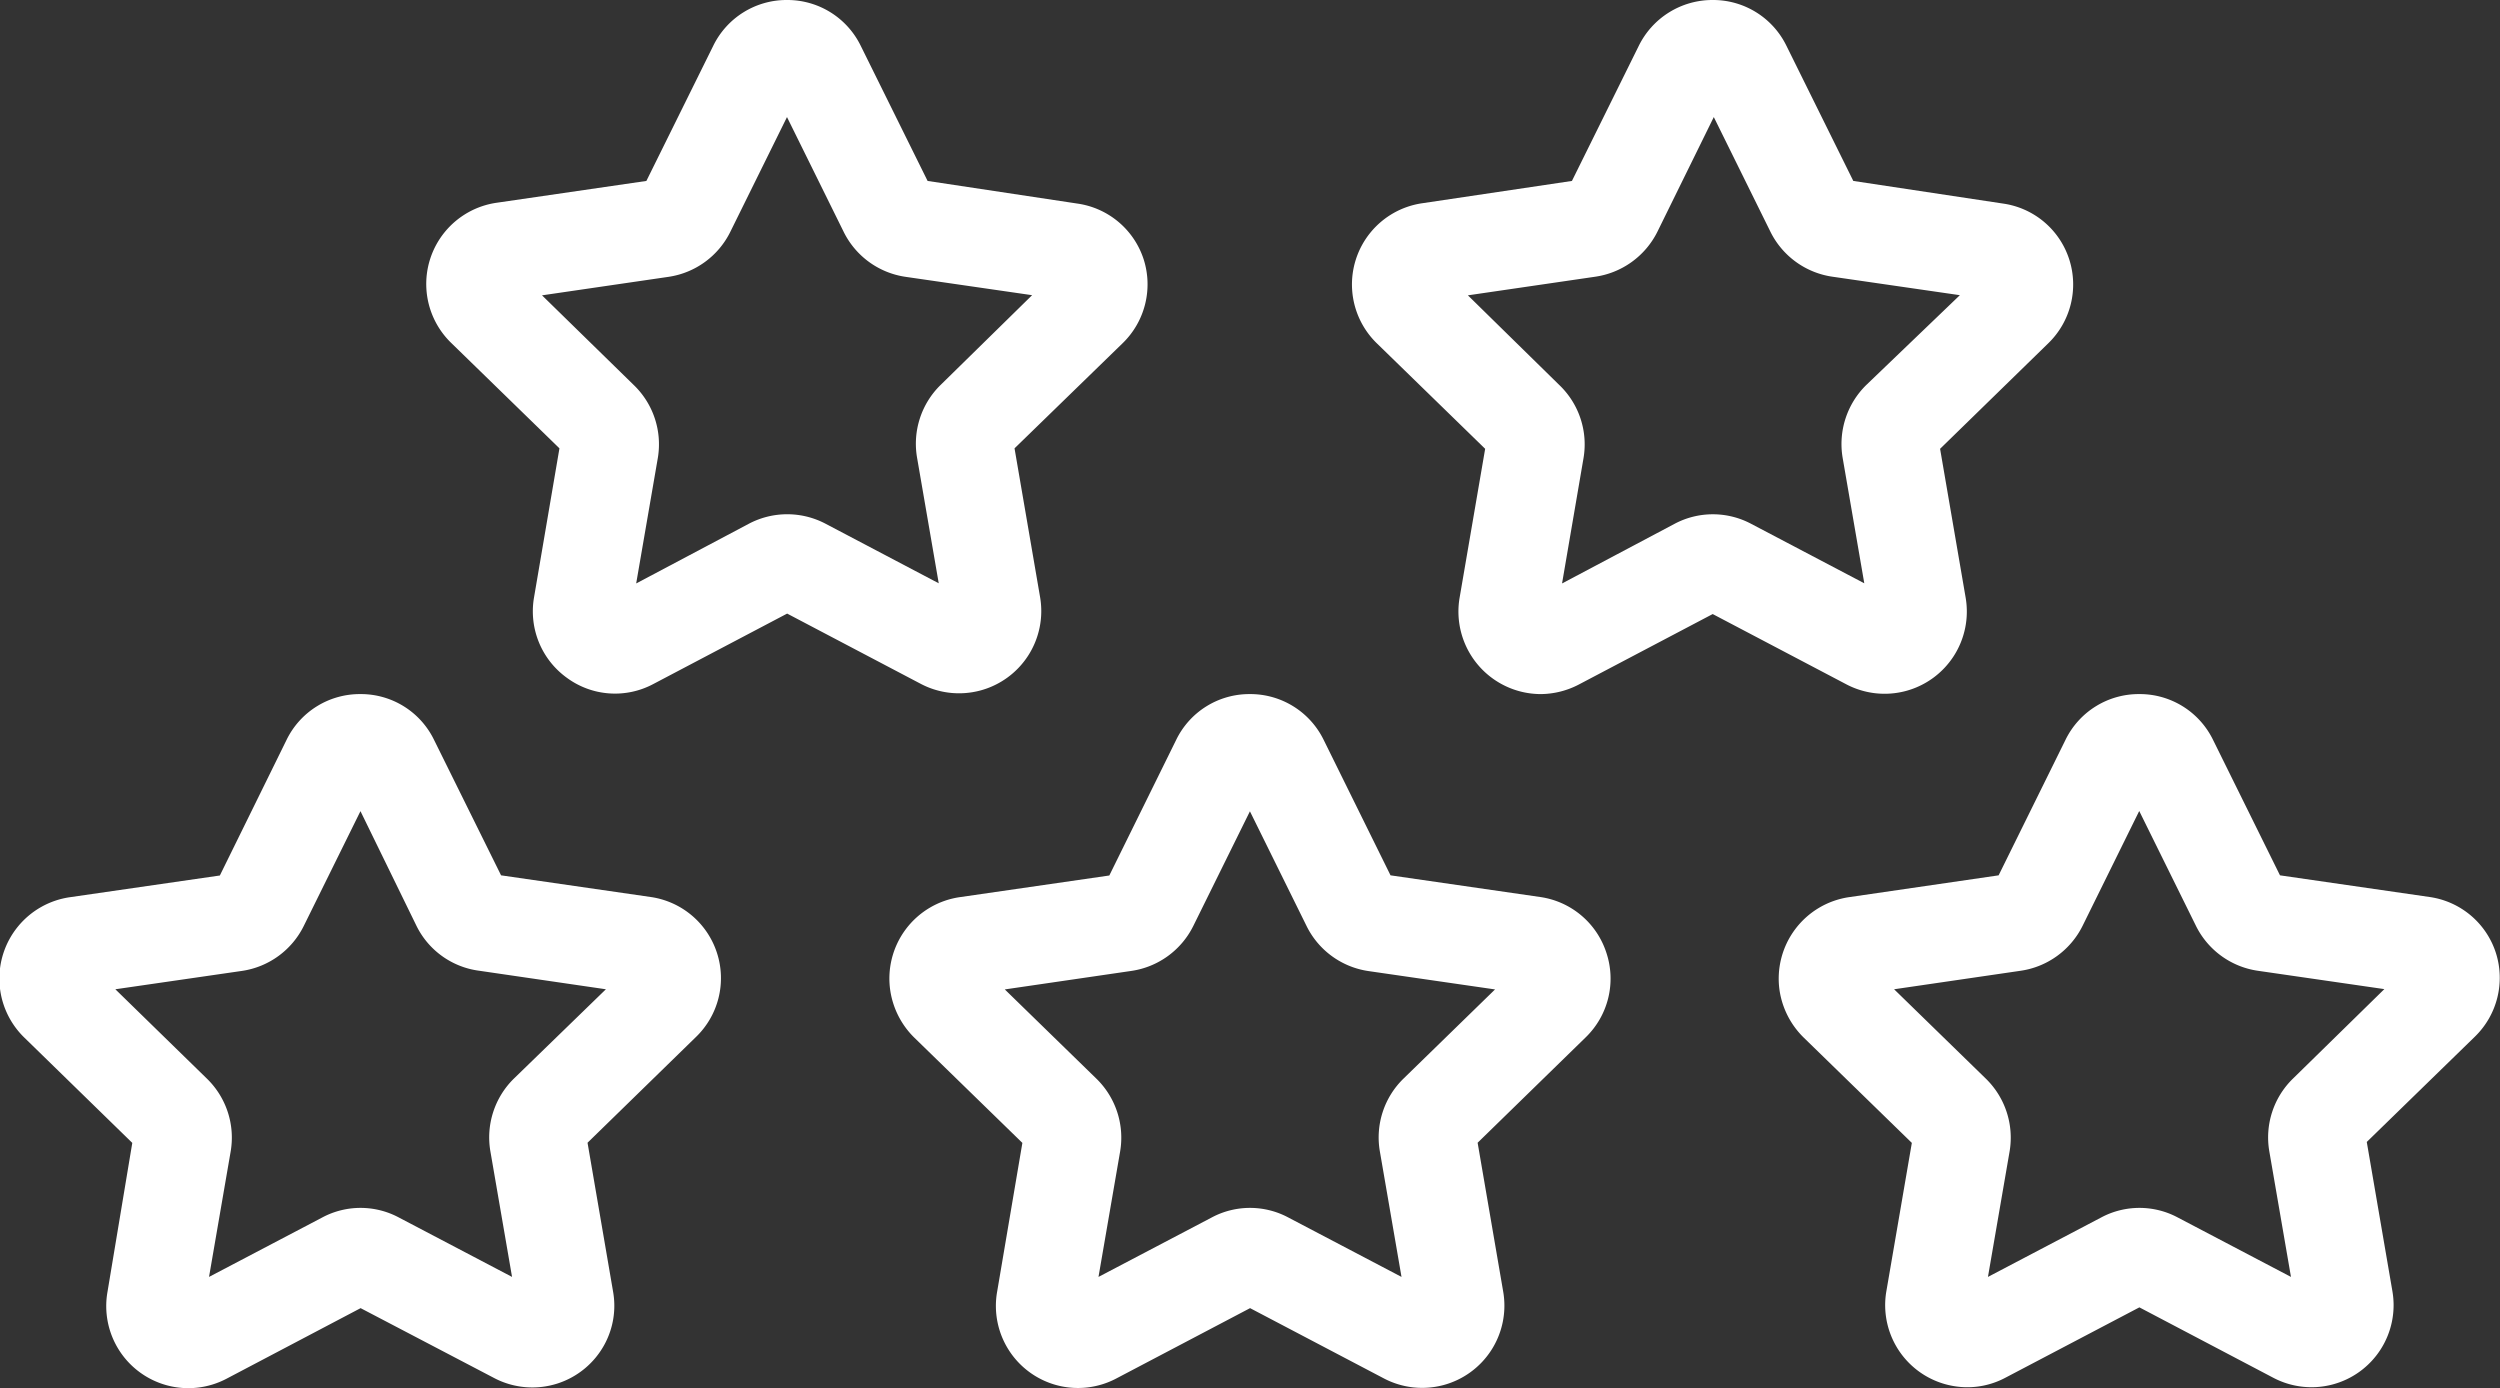
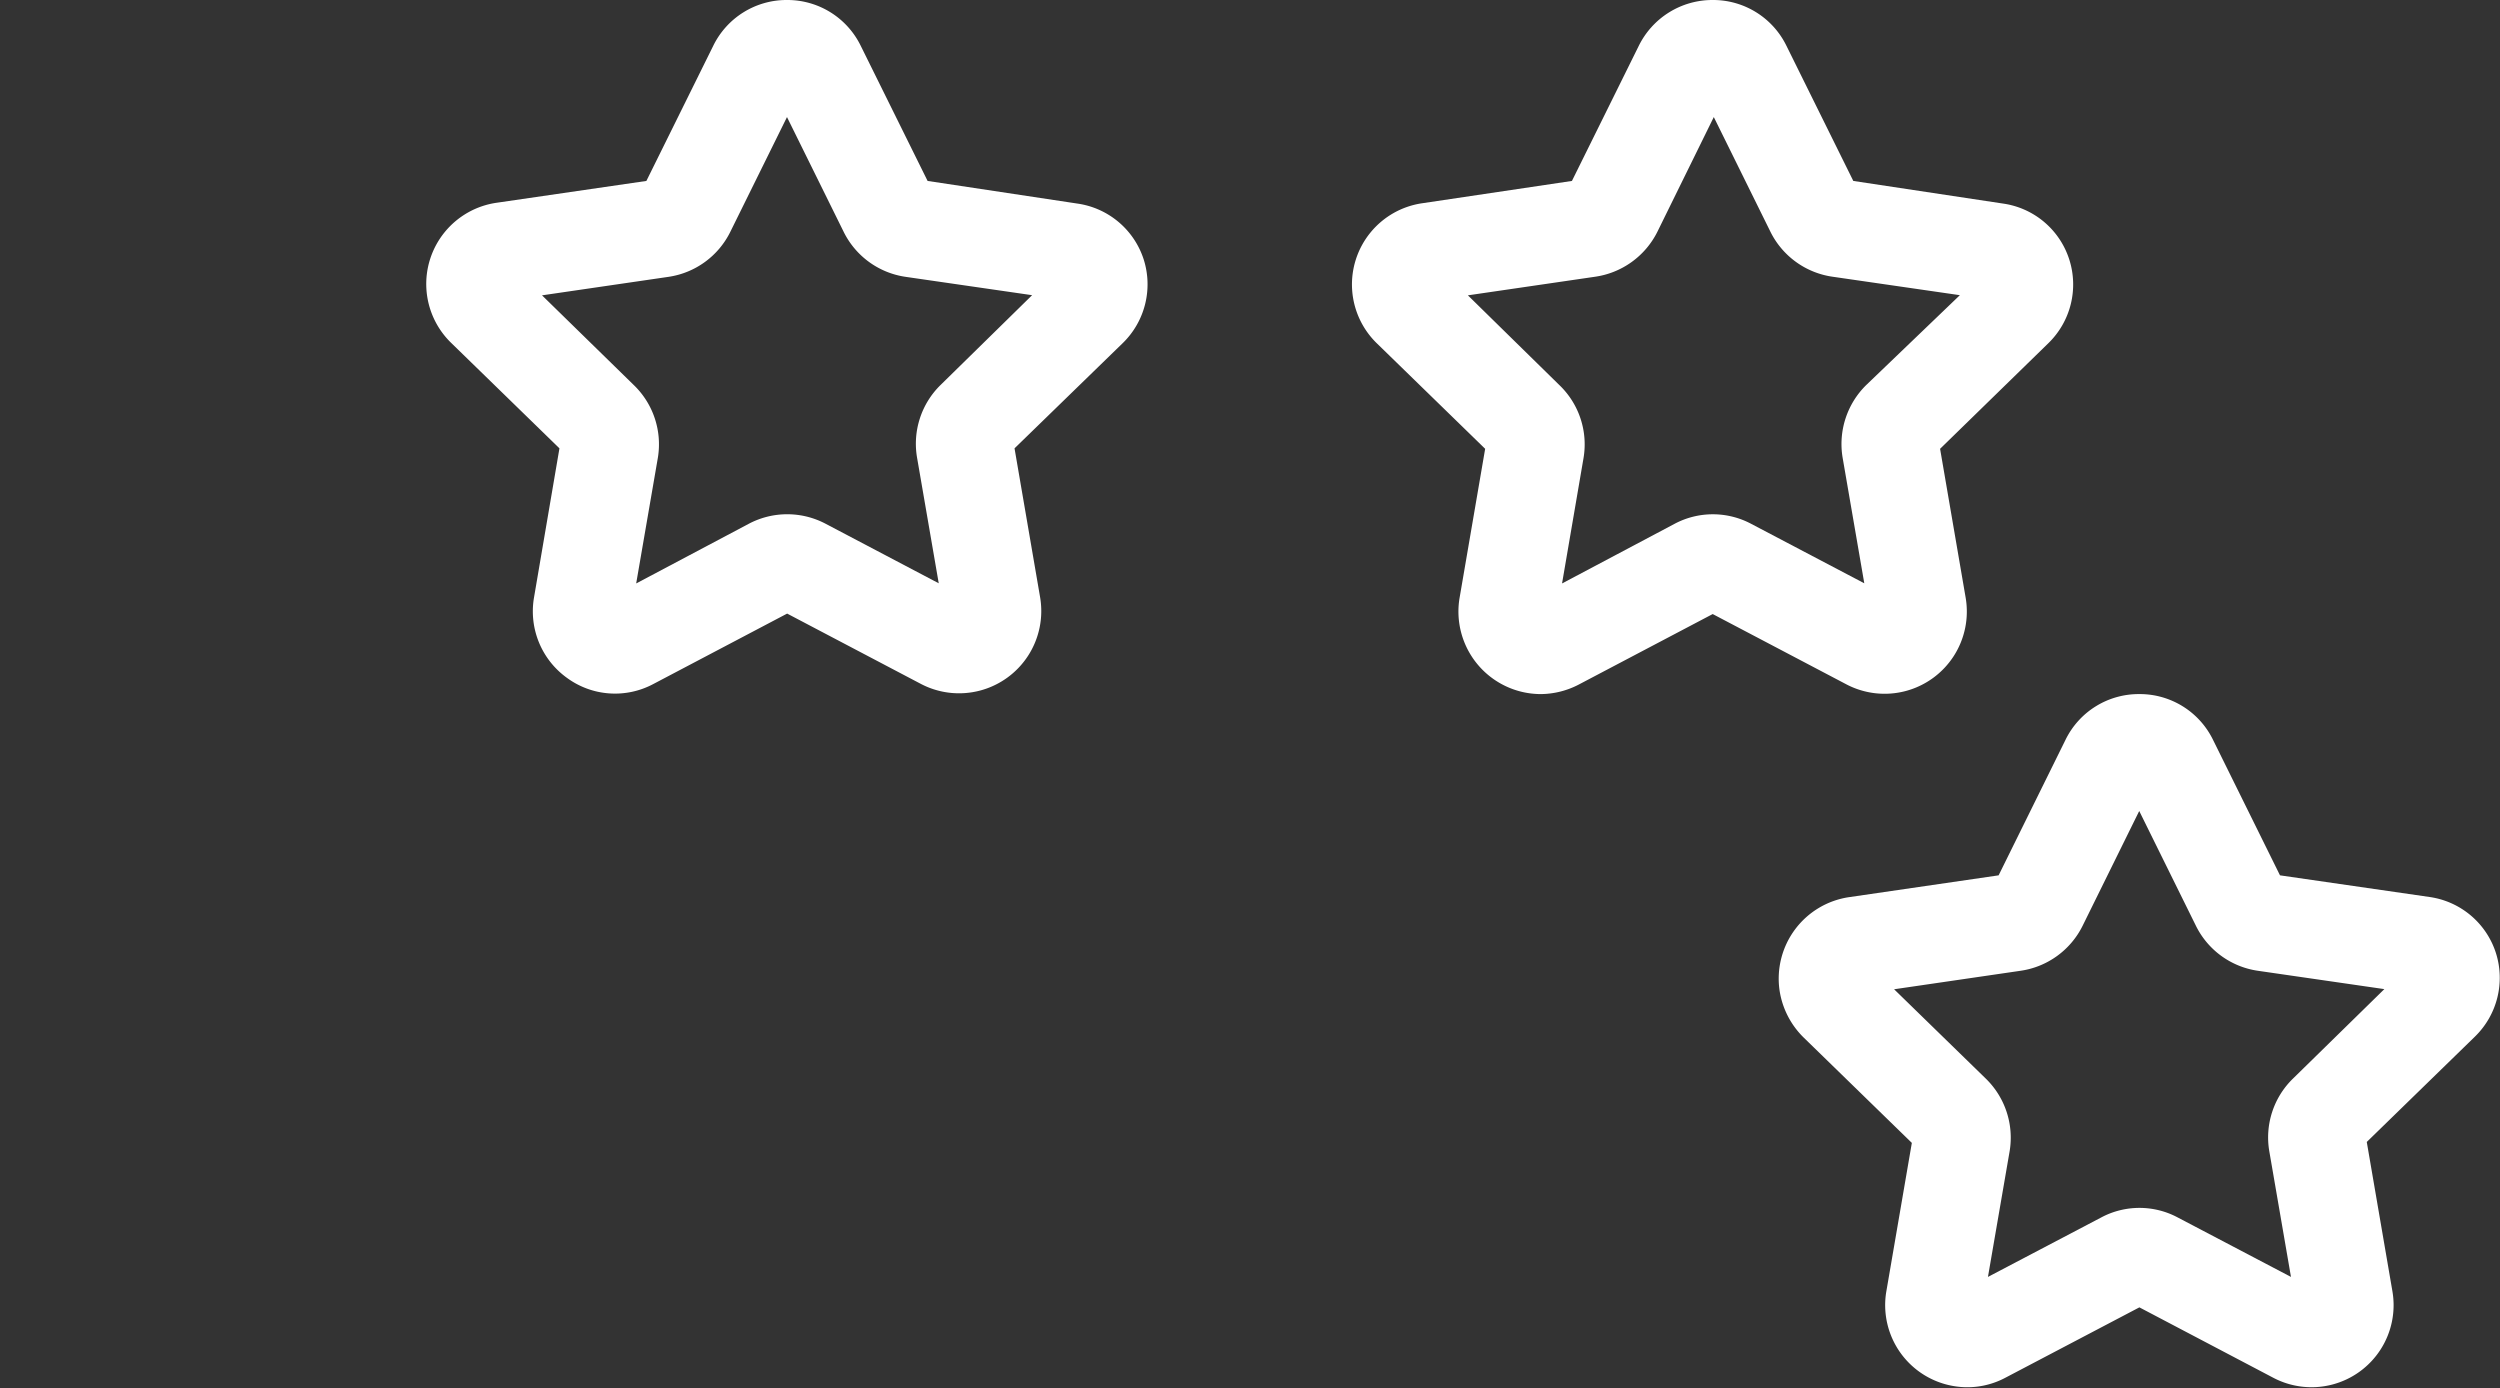
<svg xmlns="http://www.w3.org/2000/svg" id="Layer_1" data-name="Layer 1" viewBox="0 0 159.31 88.46">
  <rect x="0" y="0" width="159.31" height="88.46" fill="#333333" stroke="none" />
  <defs>
    <style>.cls-1{fill:#fff;}</style>
  </defs>
  <title>stars-icon-white</title>
  <g id="Group_1019" data-name="Group 1019">
    <g id="Group_1012" data-name="Group 1012">
      <g id="Group_1009" data-name="Group 1009">
        <g id="Group_1008" data-name="Group 1008">
          <path id="Path_5607" data-name="Path 5607" class="cls-1" d="M134.32,20a5.2,5.2,0,0,0-4.23-3.56L120.56,15,116.3,6.39a5.2,5.2,0,0,0-4.7-2.92h0a5.23,5.23,0,0,0-4.71,2.92L102.63,15,93.1,16.42a5.23,5.23,0,0,0-2.9,8.93l6.9,6.72-1.63,9.5a5.26,5.26,0,0,0,5.16,6.13,5.31,5.31,0,0,0,2.44-.61l8.53-4.49,8.52,4.48a5.24,5.24,0,0,0,7.6-5.52l-1.63-9.49,6.9-6.73A5.22,5.22,0,0,0,134.32,20Zm-12.93,8a5.27,5.27,0,0,0-1.51,4.64l1.38,8-7.21-3.79a5.2,5.2,0,0,0-4.88,0L102,40.65l1.37-8A5.23,5.23,0,0,0,101.82,28L96,22.29l8.07-1.18a5.27,5.27,0,0,0,4-2.86l3.6-7.32,3.61,7.31a5.25,5.25,0,0,0,4,2.87l8.07,1.17Z" transform="translate(-2.46 -3.47)" />
        </g>
      </g>
      <g id="Group_1011" data-name="Group 1011">
        <g id="Group_1010" data-name="Group 1010">
          <path id="Path_5608" data-name="Path 5608" class="cls-1" d="M75.34,20a5.21,5.21,0,0,0-4.24-3.56L61.57,15,57.31,6.39a5.2,5.2,0,0,0-4.7-2.92h0a5.2,5.2,0,0,0-4.7,2.92L43.65,15l-9.54,1.39a5.23,5.23,0,0,0-2.9,8.93l6.9,6.72-1.62,9.5a5.22,5.22,0,0,0,2.09,5.12,5.18,5.18,0,0,0,5.51.4l8.53-4.49,8.52,4.48a5.24,5.24,0,0,0,7.6-5.52l-1.63-9.49L74,25.34A5.23,5.23,0,0,0,75.34,20ZM62.4,28a5.24,5.24,0,0,0-1.5,4.64l1.38,8-7.22-3.8a5.24,5.24,0,0,0-4.87,0L43,40.65l1.38-8A5.24,5.24,0,0,0,42.84,28L37,22.29l8.07-1.18A5.24,5.24,0,0,0,49,18.24l3.61-7.31,3.61,7.31a5.24,5.24,0,0,0,3.94,2.87l8.07,1.17Z" transform="translate(-2.46 -3.47)" />
        </g>
      </g>
    </g>
    <g id="Group_1014" data-name="Group 1014">
      <g id="Group_1013" data-name="Group 1013">
        <path id="Path_5609" data-name="Path 5609" class="cls-1" d="M161.51,64.2a5.21,5.21,0,0,0-4.23-3.57l-9.53-1.38-4.27-8.64a5.19,5.19,0,0,0-4.7-2.91h0a5.19,5.19,0,0,0-4.7,2.92l-4.26,8.63-9.53,1.39a5.25,5.25,0,0,0-4.43,5.94,5.32,5.32,0,0,0,1.53,3l6.9,6.72-1.63,9.49a5.23,5.23,0,0,0,4.26,6,5.16,5.16,0,0,0,3.34-.53l8.53-4.48,8.52,4.48a5.23,5.23,0,0,0,7.6-5.53l-1.63-9.49,6.9-6.72A5.23,5.23,0,0,0,161.51,64.2Zm-12.93,8a5.23,5.23,0,0,0-1.51,4.64l1.38,8-7.22-3.79a5.18,5.18,0,0,0-4.87,0l-7.22,3.79,1.38-8A5.25,5.25,0,0,0,129,72.2l-5.84-5.69,8.07-1.18a5.25,5.25,0,0,0,3.94-2.86l3.61-7.32,3.61,7.31a5.24,5.24,0,0,0,3.94,2.87l8.07,1.17Z" transform="translate(-2.46 -3.47)" />
      </g>
    </g>
    <g id="Group_1016" data-name="Group 1016">
      <g id="Group_1015" data-name="Group 1015">
-         <path id="Path_5610" data-name="Path 5610" class="cls-1" d="M104.83,64.2a5.21,5.21,0,0,0-4.23-3.57l-9.53-1.38-4.26-8.63a5.2,5.2,0,0,0-4.7-2.92h0a5.18,5.18,0,0,0-4.7,2.92l-4.26,8.64-9.53,1.38a5.24,5.24,0,0,0-4.43,5.94,5.31,5.31,0,0,0,1.52,3l6.9,6.72L66,85.79a5.23,5.23,0,0,0,7.6,5.52l8.52-4.48,8.53,4.48a5.24,5.24,0,0,0,7.6-5.53l-1.63-9.49,6.89-6.72A5.21,5.21,0,0,0,104.83,64.2Zm-12.93,8a5.23,5.23,0,0,0-1.51,4.64l1.38,8-7.22-3.79a5.18,5.18,0,0,0-4.87,0l-7.22,3.79,1.38-8a5.25,5.25,0,0,0-1.51-4.63l-5.84-5.69,8.07-1.18a5.25,5.25,0,0,0,3.94-2.86l3.61-7.31,3.61,7.31a5.24,5.24,0,0,0,3.94,2.87l8.07,1.17Z" transform="translate(-2.46 -3.47)" />
-       </g>
+         </g>
    </g>
    <g id="Group_1018" data-name="Group 1018">
      <g id="Group_1017" data-name="Group 1017">
-         <path id="Path_5611" data-name="Path 5611" class="cls-1" d="M48.15,64.2a5.22,5.22,0,0,0-4.23-3.57l-9.53-1.38-4.27-8.63a5.18,5.18,0,0,0-4.7-2.92h0a5.19,5.19,0,0,0-4.7,2.92l-4.25,8.64L6.94,60.64A5.24,5.24,0,0,0,4,69.58l6.89,6.72L9.31,85.79a5.23,5.23,0,0,0,7.6,5.53l8.53-4.49L34,91.31A5.23,5.23,0,0,0,41,89.11a5.17,5.17,0,0,0,.53-3.32l-1.63-9.5,6.89-6.72A5.21,5.21,0,0,0,48.15,64.2Zm-12.94,8a5.25,5.25,0,0,0-1.5,4.64l1.38,8-7.22-3.79a5.18,5.18,0,0,0-4.87,0l-7.22,3.79,1.38-8a5.24,5.24,0,0,0-1.51-4.63l-5.84-5.7,8.07-1.17a5.24,5.24,0,0,0,3.94-2.87l3.61-7.31L29,62.47A5.2,5.2,0,0,0,33,65.33l8.07,1.18Z" transform="translate(-2.46 -3.47)" />
-       </g>
+         </g>
    </g>
  </g>
</svg>